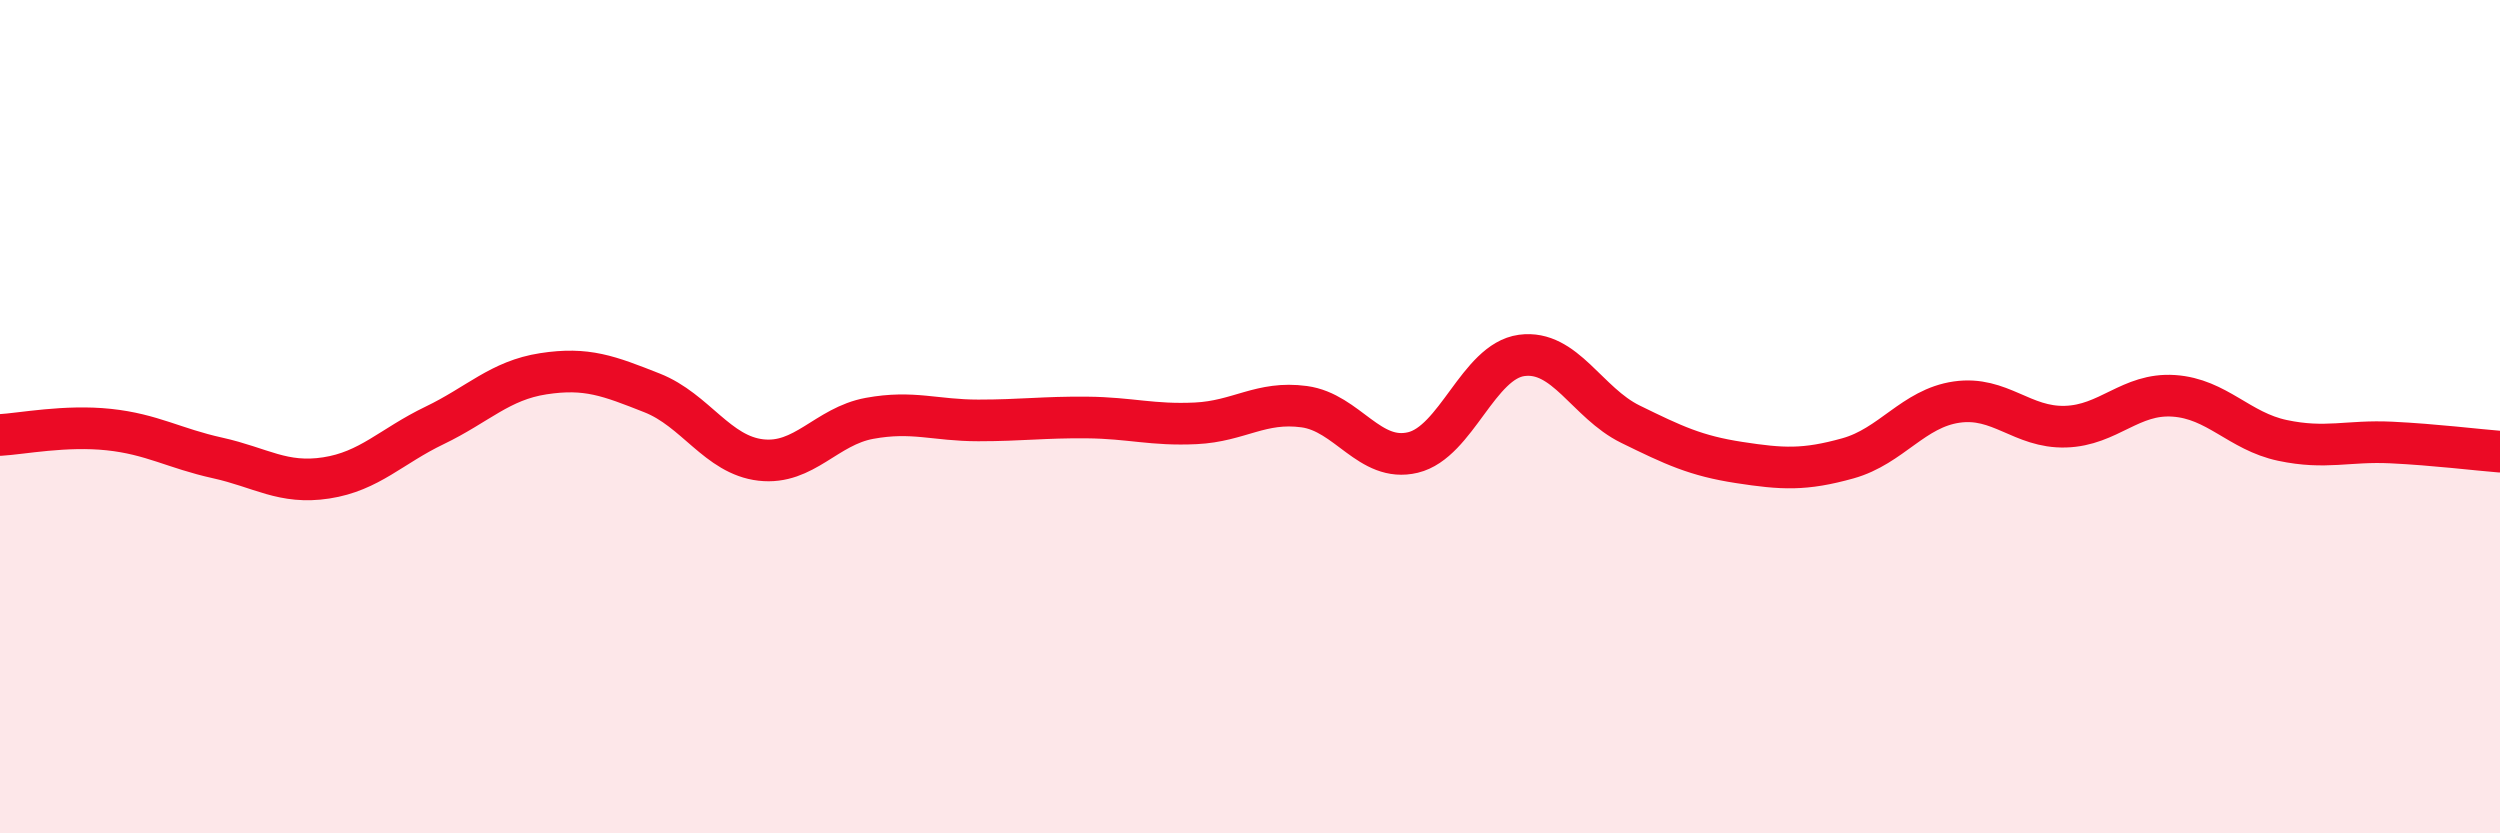
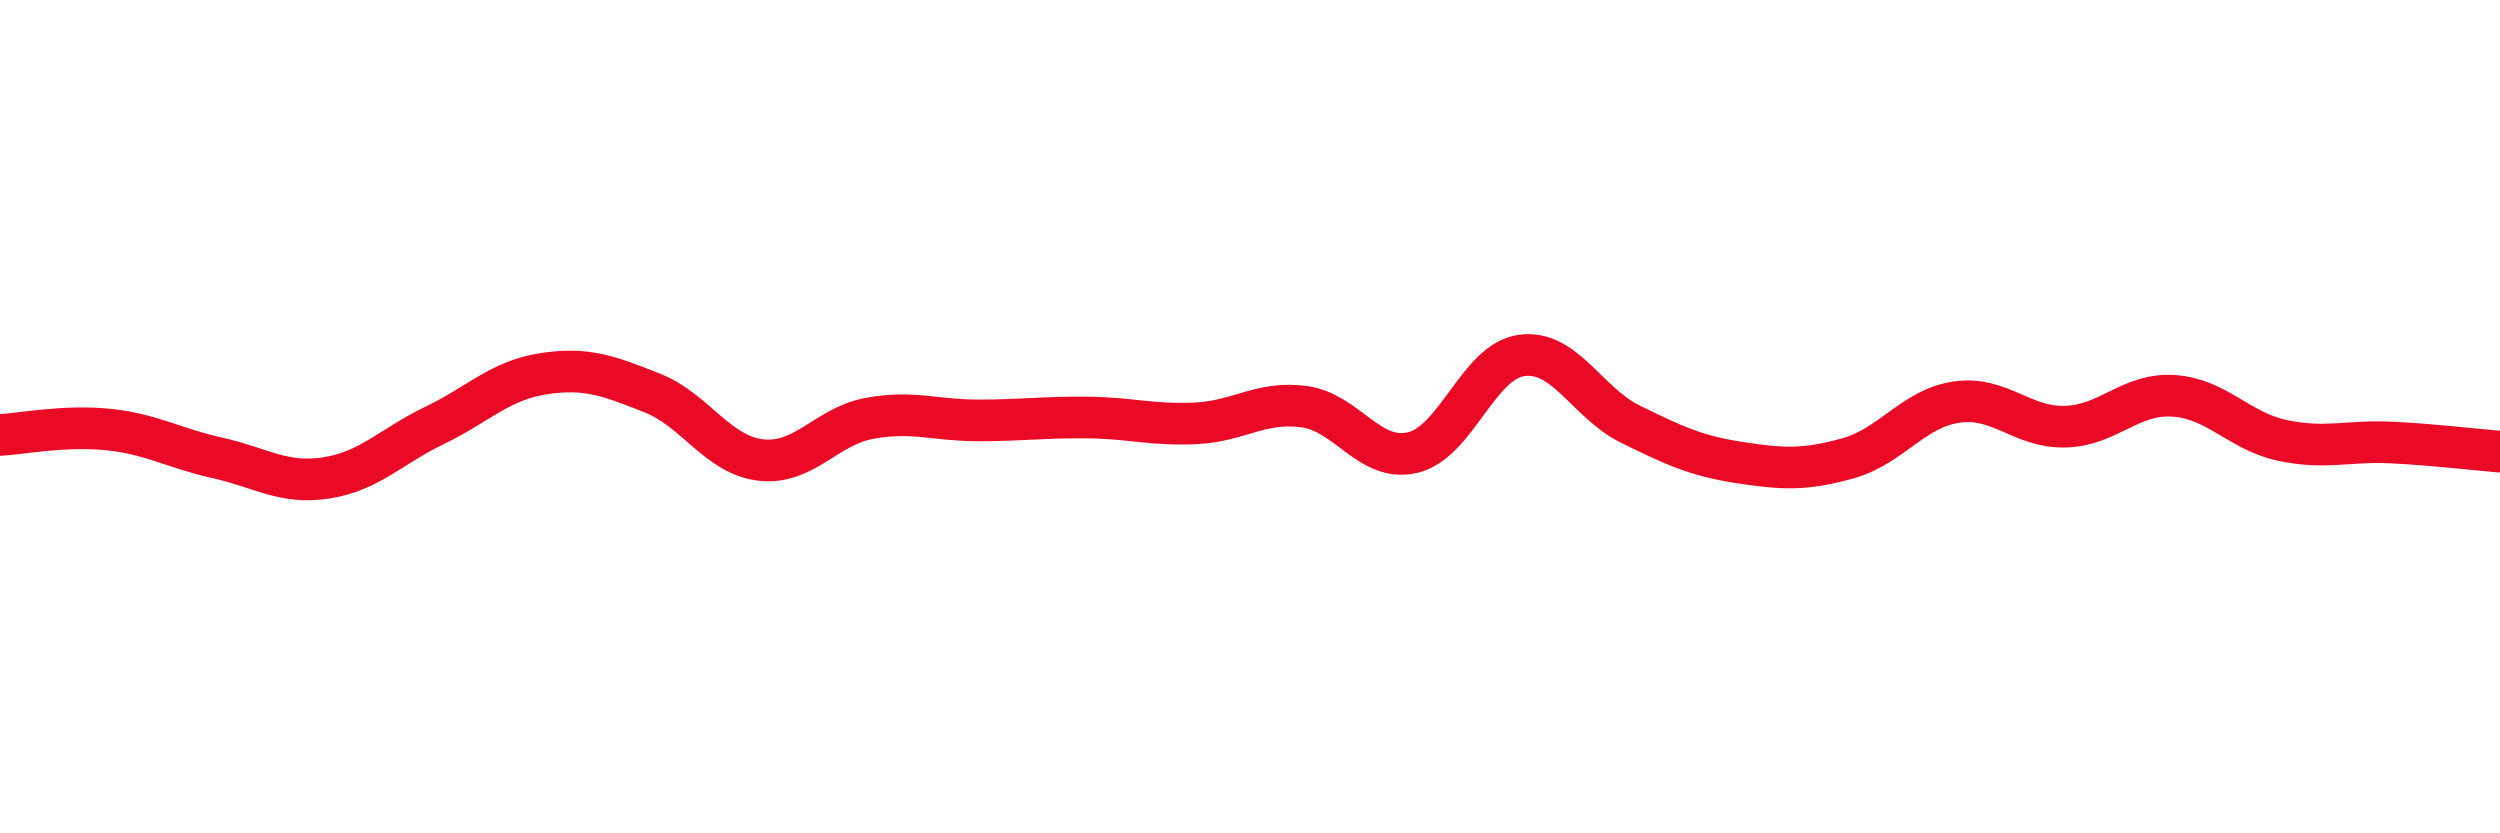
<svg xmlns="http://www.w3.org/2000/svg" width="60" height="20" viewBox="0 0 60 20">
-   <path d="M 0,10.44 C 0.52,10.41 1.57,10.2 2.61,10.31 C 3.65,10.42 4.18,10.76 5.22,10.99 C 6.26,11.22 6.79,11.63 7.83,11.47 C 8.87,11.31 9.39,10.71 10.43,10.21 C 11.47,9.71 12,9.13 13.04,8.97 C 14.08,8.81 14.61,9.02 15.65,9.43 C 16.69,9.84 17.22,10.92 18.26,11.04 C 19.3,11.16 19.83,10.23 20.87,10.04 C 21.91,9.85 22.44,10.09 23.48,10.09 C 24.52,10.09 25.05,10.01 26.09,10.02 C 27.13,10.03 27.66,10.21 28.7,10.16 C 29.74,10.11 30.26,9.62 31.3,9.76 C 32.34,9.9 32.87,11.11 33.91,10.86 C 34.95,10.61 35.48,8.67 36.52,8.53 C 37.56,8.39 38.09,9.67 39.13,10.18 C 40.17,10.69 40.7,10.94 41.74,11.1 C 42.78,11.26 43.31,11.29 44.35,11 C 45.39,10.71 45.92,9.8 46.96,9.65 C 48,9.5 48.53,10.27 49.57,10.24 C 50.61,10.21 51.13,9.43 52.17,9.5 C 53.21,9.57 53.74,10.35 54.78,10.57 C 55.82,10.79 56.35,10.57 57.39,10.62 C 58.43,10.67 59.48,10.8 60,10.84L60 20L0 20Z" fill="#EB0A25" opacity="0.1" stroke-linecap="round" stroke-linejoin="round" />
  <path d="M 0,10.44 C 0.52,10.41 1.57,10.2 2.61,10.31 C 3.65,10.42 4.18,10.76 5.22,10.99 C 6.26,11.22 6.79,11.63 7.83,11.47 C 8.87,11.31 9.39,10.71 10.43,10.21 C 11.47,9.71 12,9.13 13.04,8.97 C 14.08,8.81 14.61,9.02 15.65,9.43 C 16.69,9.84 17.22,10.92 18.26,11.04 C 19.3,11.16 19.83,10.23 20.87,10.04 C 21.91,9.85 22.44,10.09 23.48,10.09 C 24.52,10.09 25.05,10.01 26.09,10.02 C 27.13,10.03 27.66,10.21 28.7,10.16 C 29.74,10.11 30.26,9.62 31.3,9.76 C 32.34,9.9 32.87,11.11 33.91,10.86 C 34.95,10.61 35.48,8.67 36.52,8.53 C 37.56,8.39 38.09,9.67 39.13,10.18 C 40.17,10.69 40.7,10.94 41.74,11.1 C 42.78,11.26 43.31,11.29 44.35,11 C 45.39,10.71 45.92,9.8 46.96,9.65 C 48,9.5 48.53,10.27 49.57,10.24 C 50.61,10.21 51.13,9.43 52.17,9.5 C 53.21,9.57 53.74,10.35 54.78,10.57 C 55.82,10.79 56.35,10.57 57.39,10.62 C 58.43,10.67 59.48,10.8 60,10.84" stroke="#EB0A25" stroke-width="1" fill="none" stroke-linecap="round" stroke-linejoin="round" />
</svg>